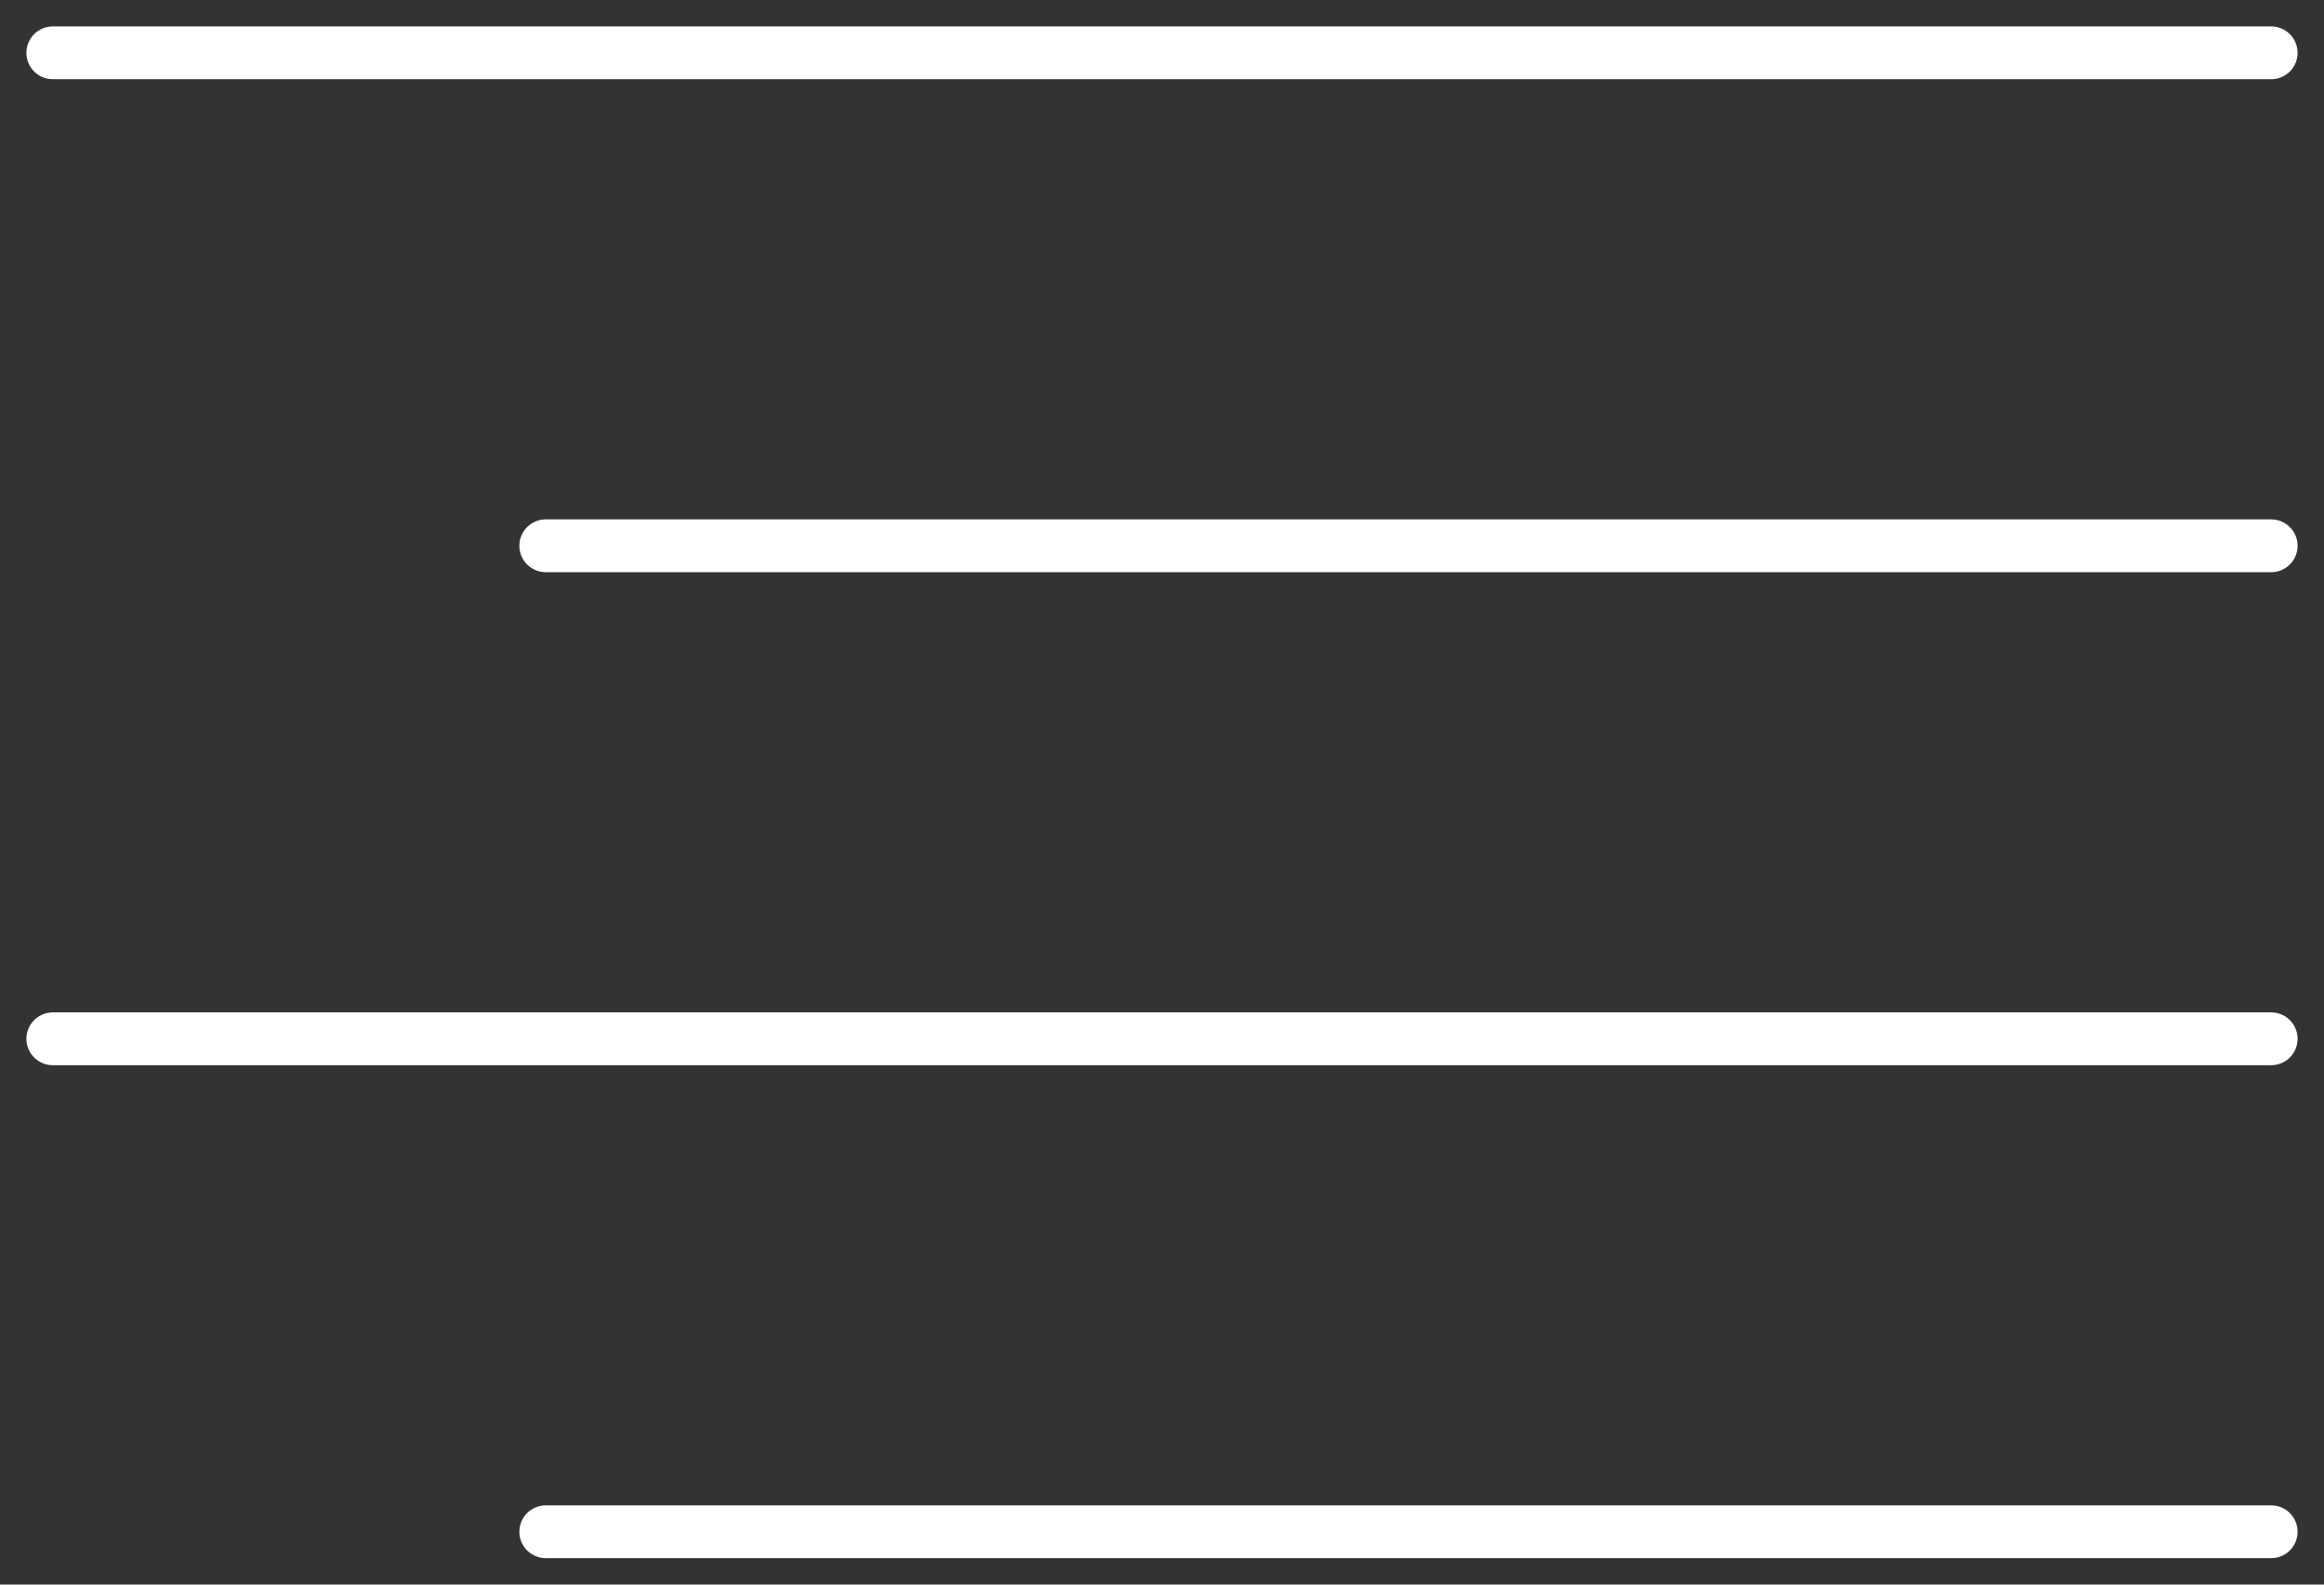
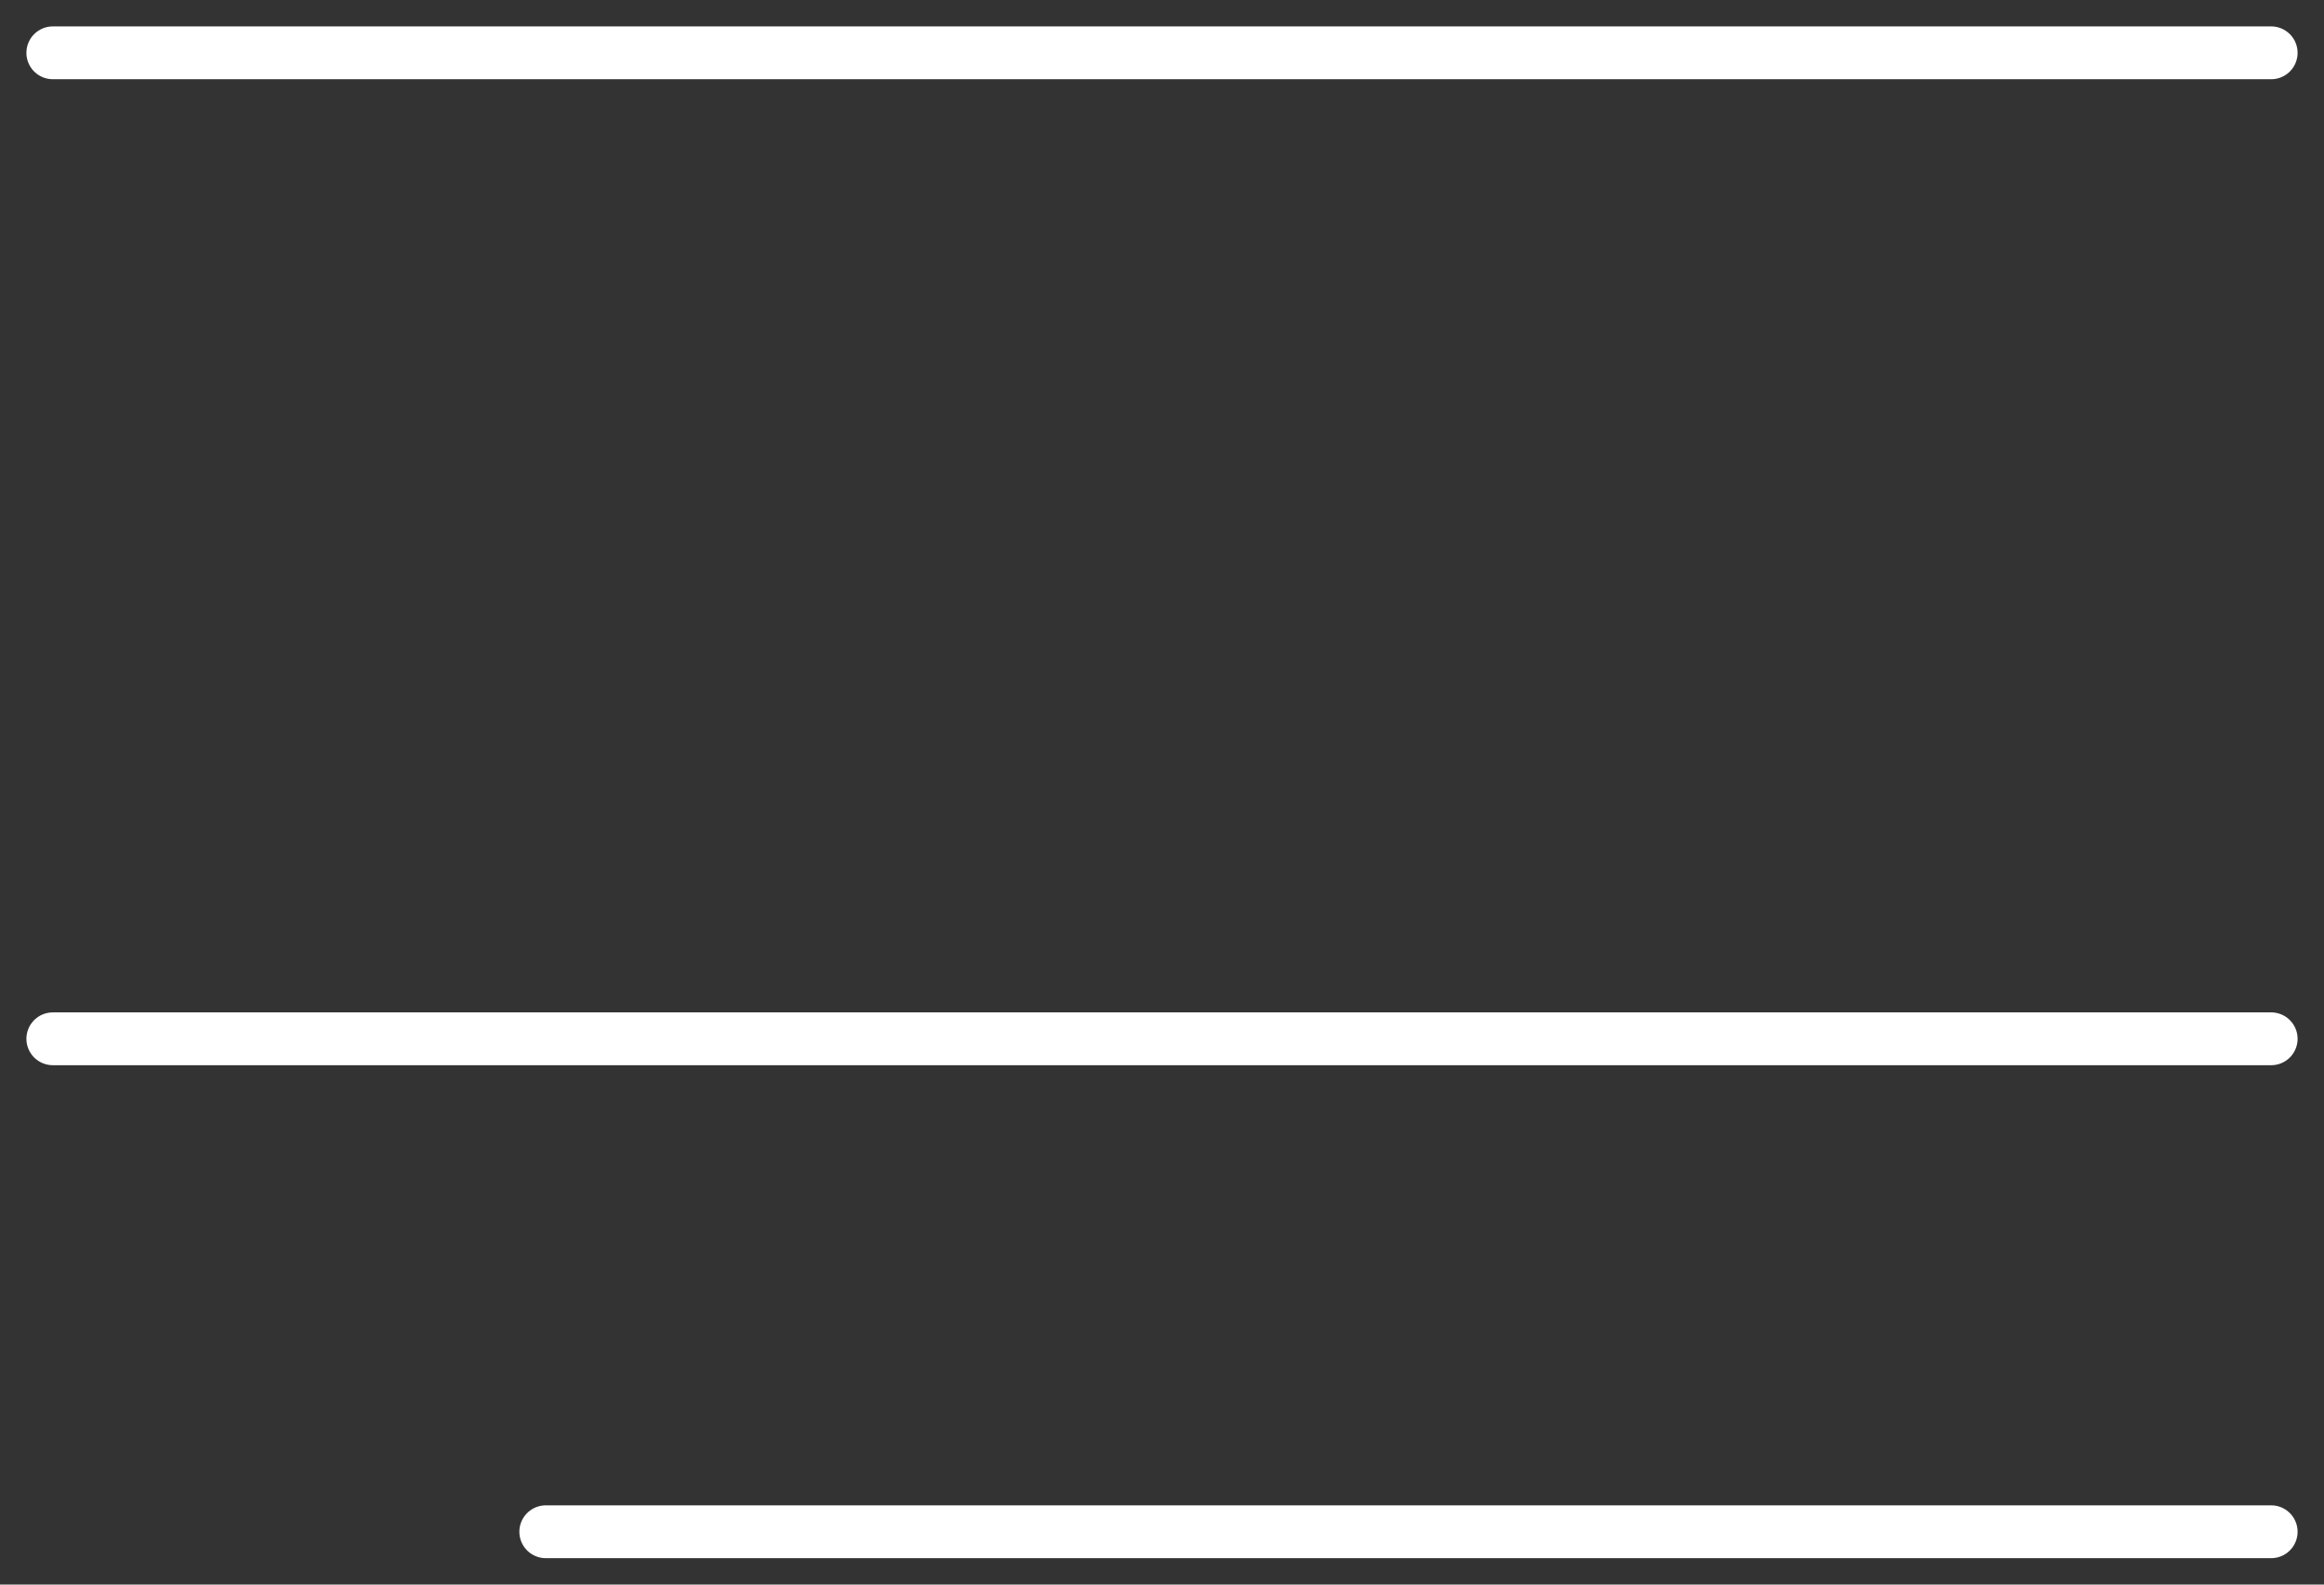
<svg xmlns="http://www.w3.org/2000/svg" width="44" height="30" viewBox="0 0 44 30" fill="none">
  <rect x="0" y="0" width="44" height="30" fill="#333333" stroke="none" />
-   <path d="M43 10.333H10.333" stroke="white" stroke-linecap="round" stroke-linejoin="round" />
  <path d="M43 1H1" stroke="white" stroke-linecap="round" stroke-linejoin="round" />
  <path d="M43 19.667H1" stroke="white" stroke-linecap="round" stroke-linejoin="round" />
  <path d="M43 29H10.333" stroke="white" stroke-linecap="round" stroke-linejoin="round" />
</svg>